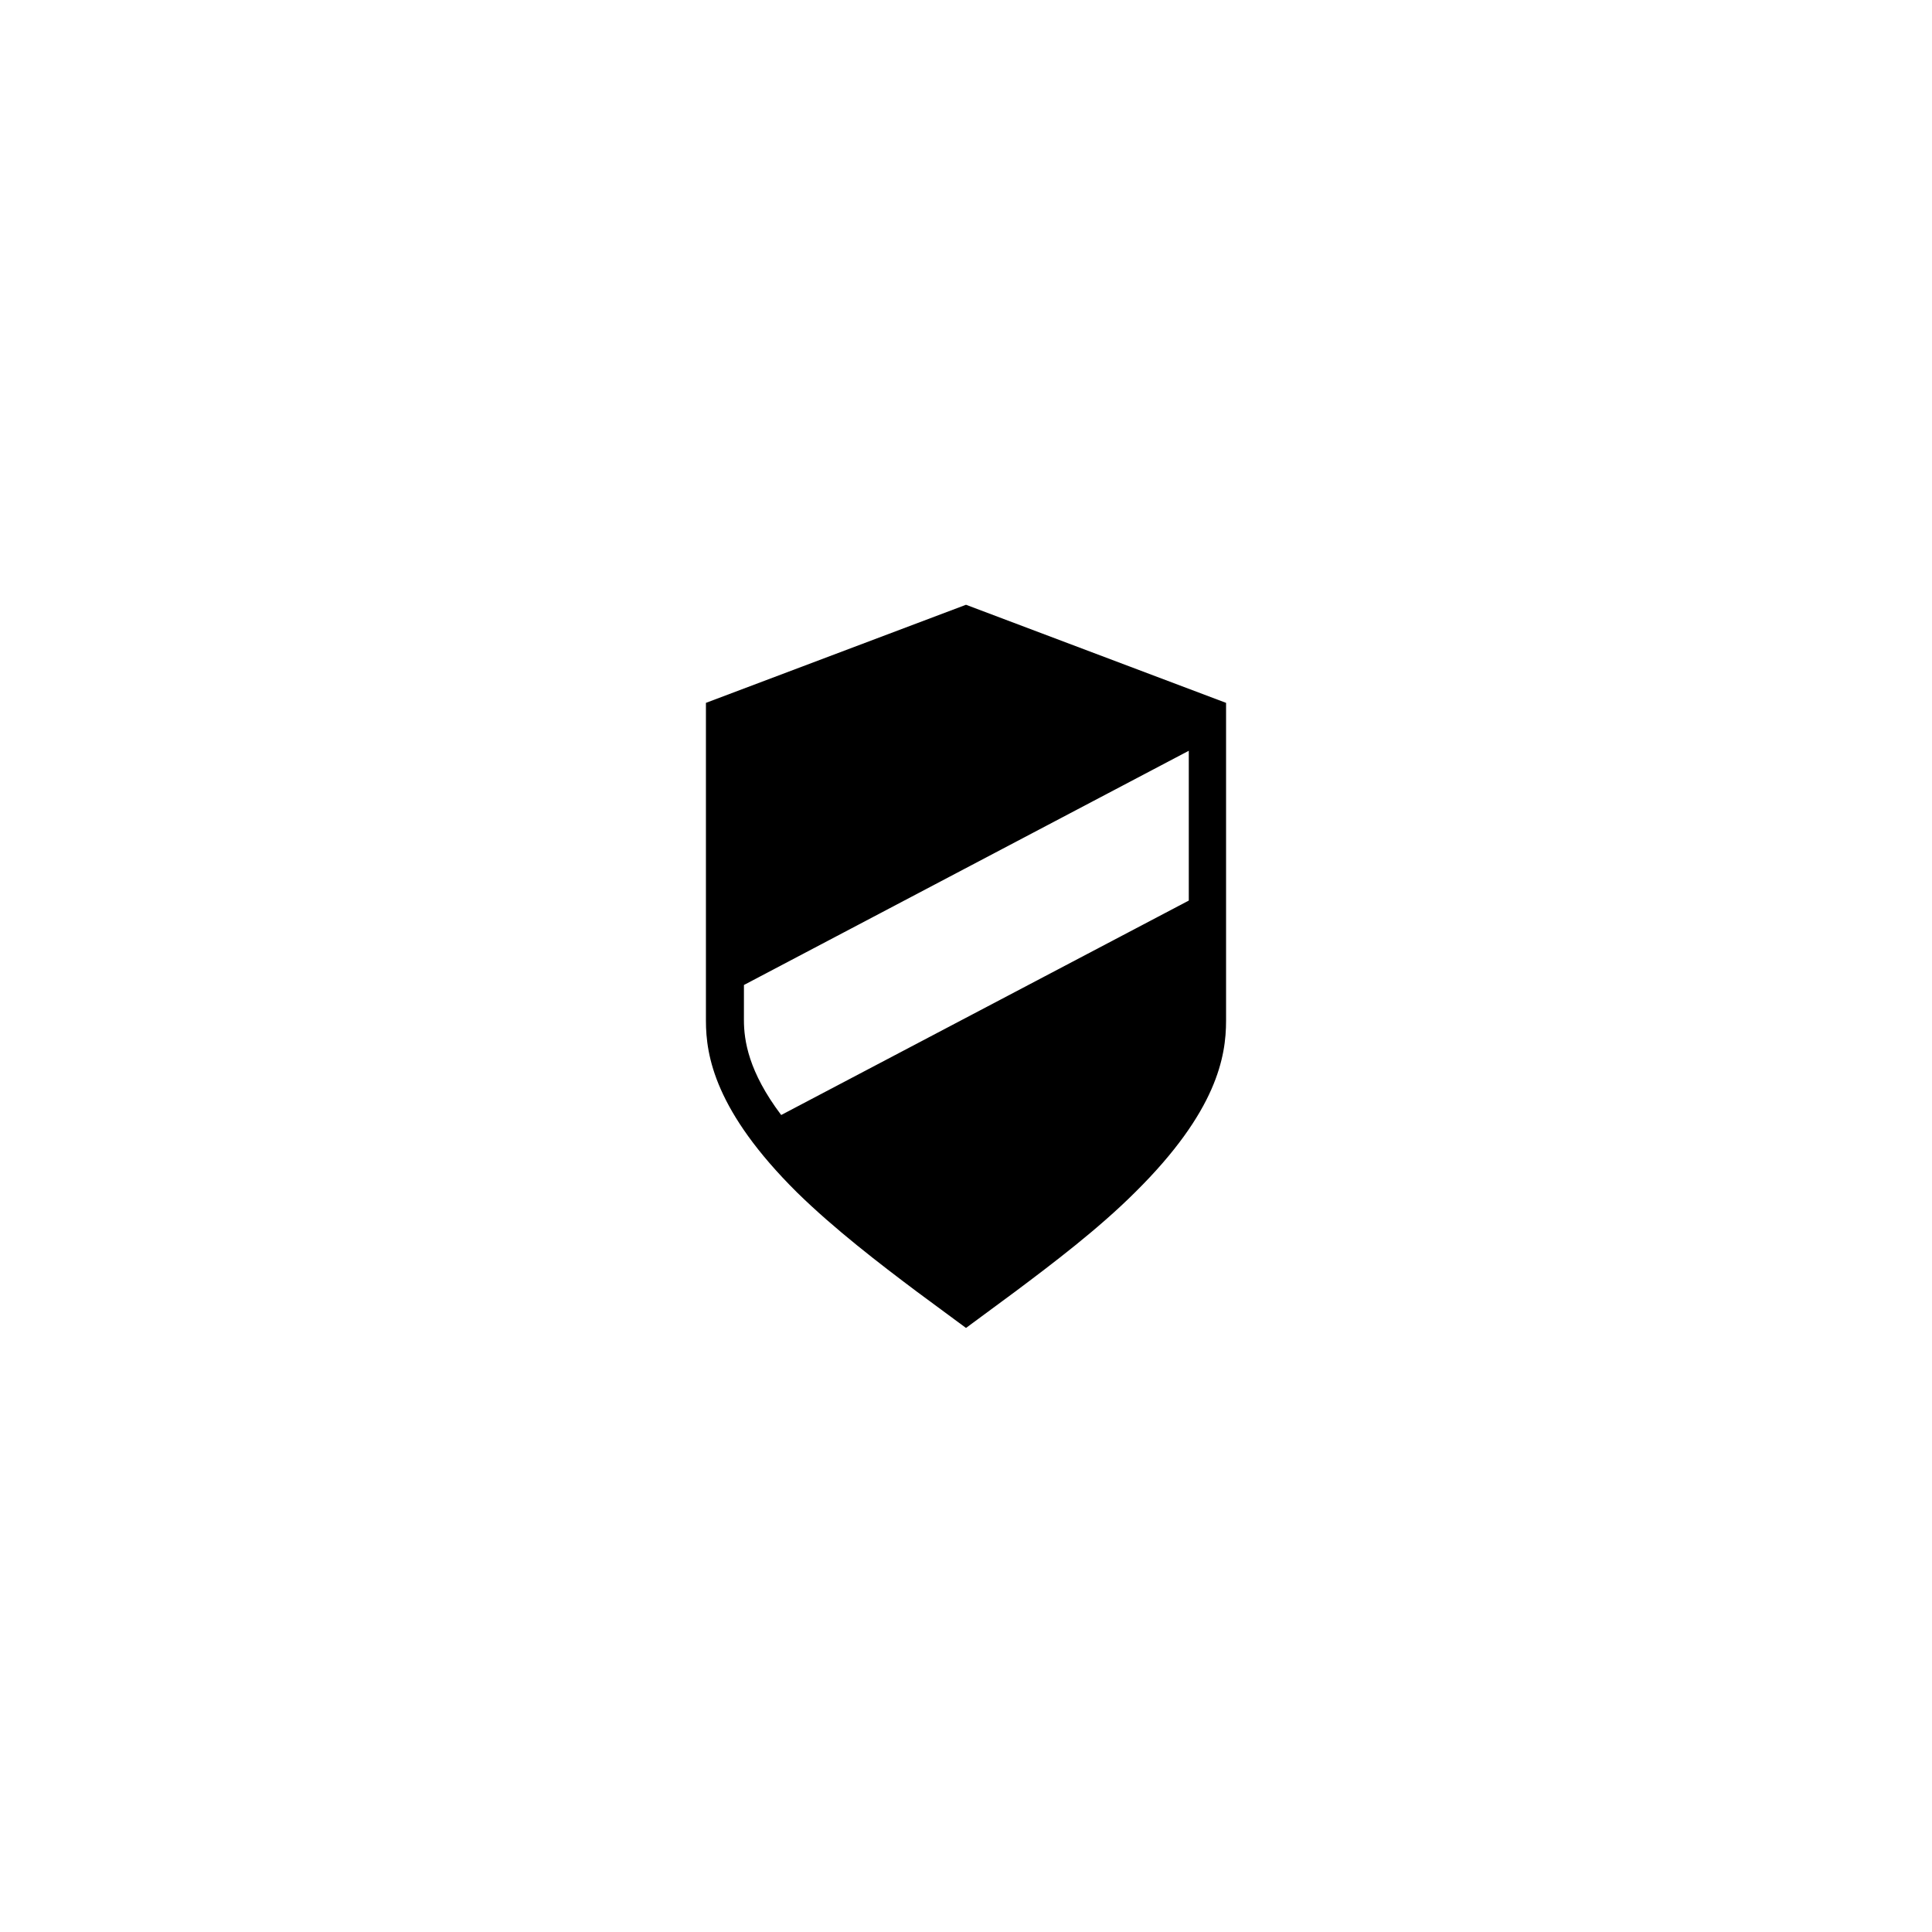
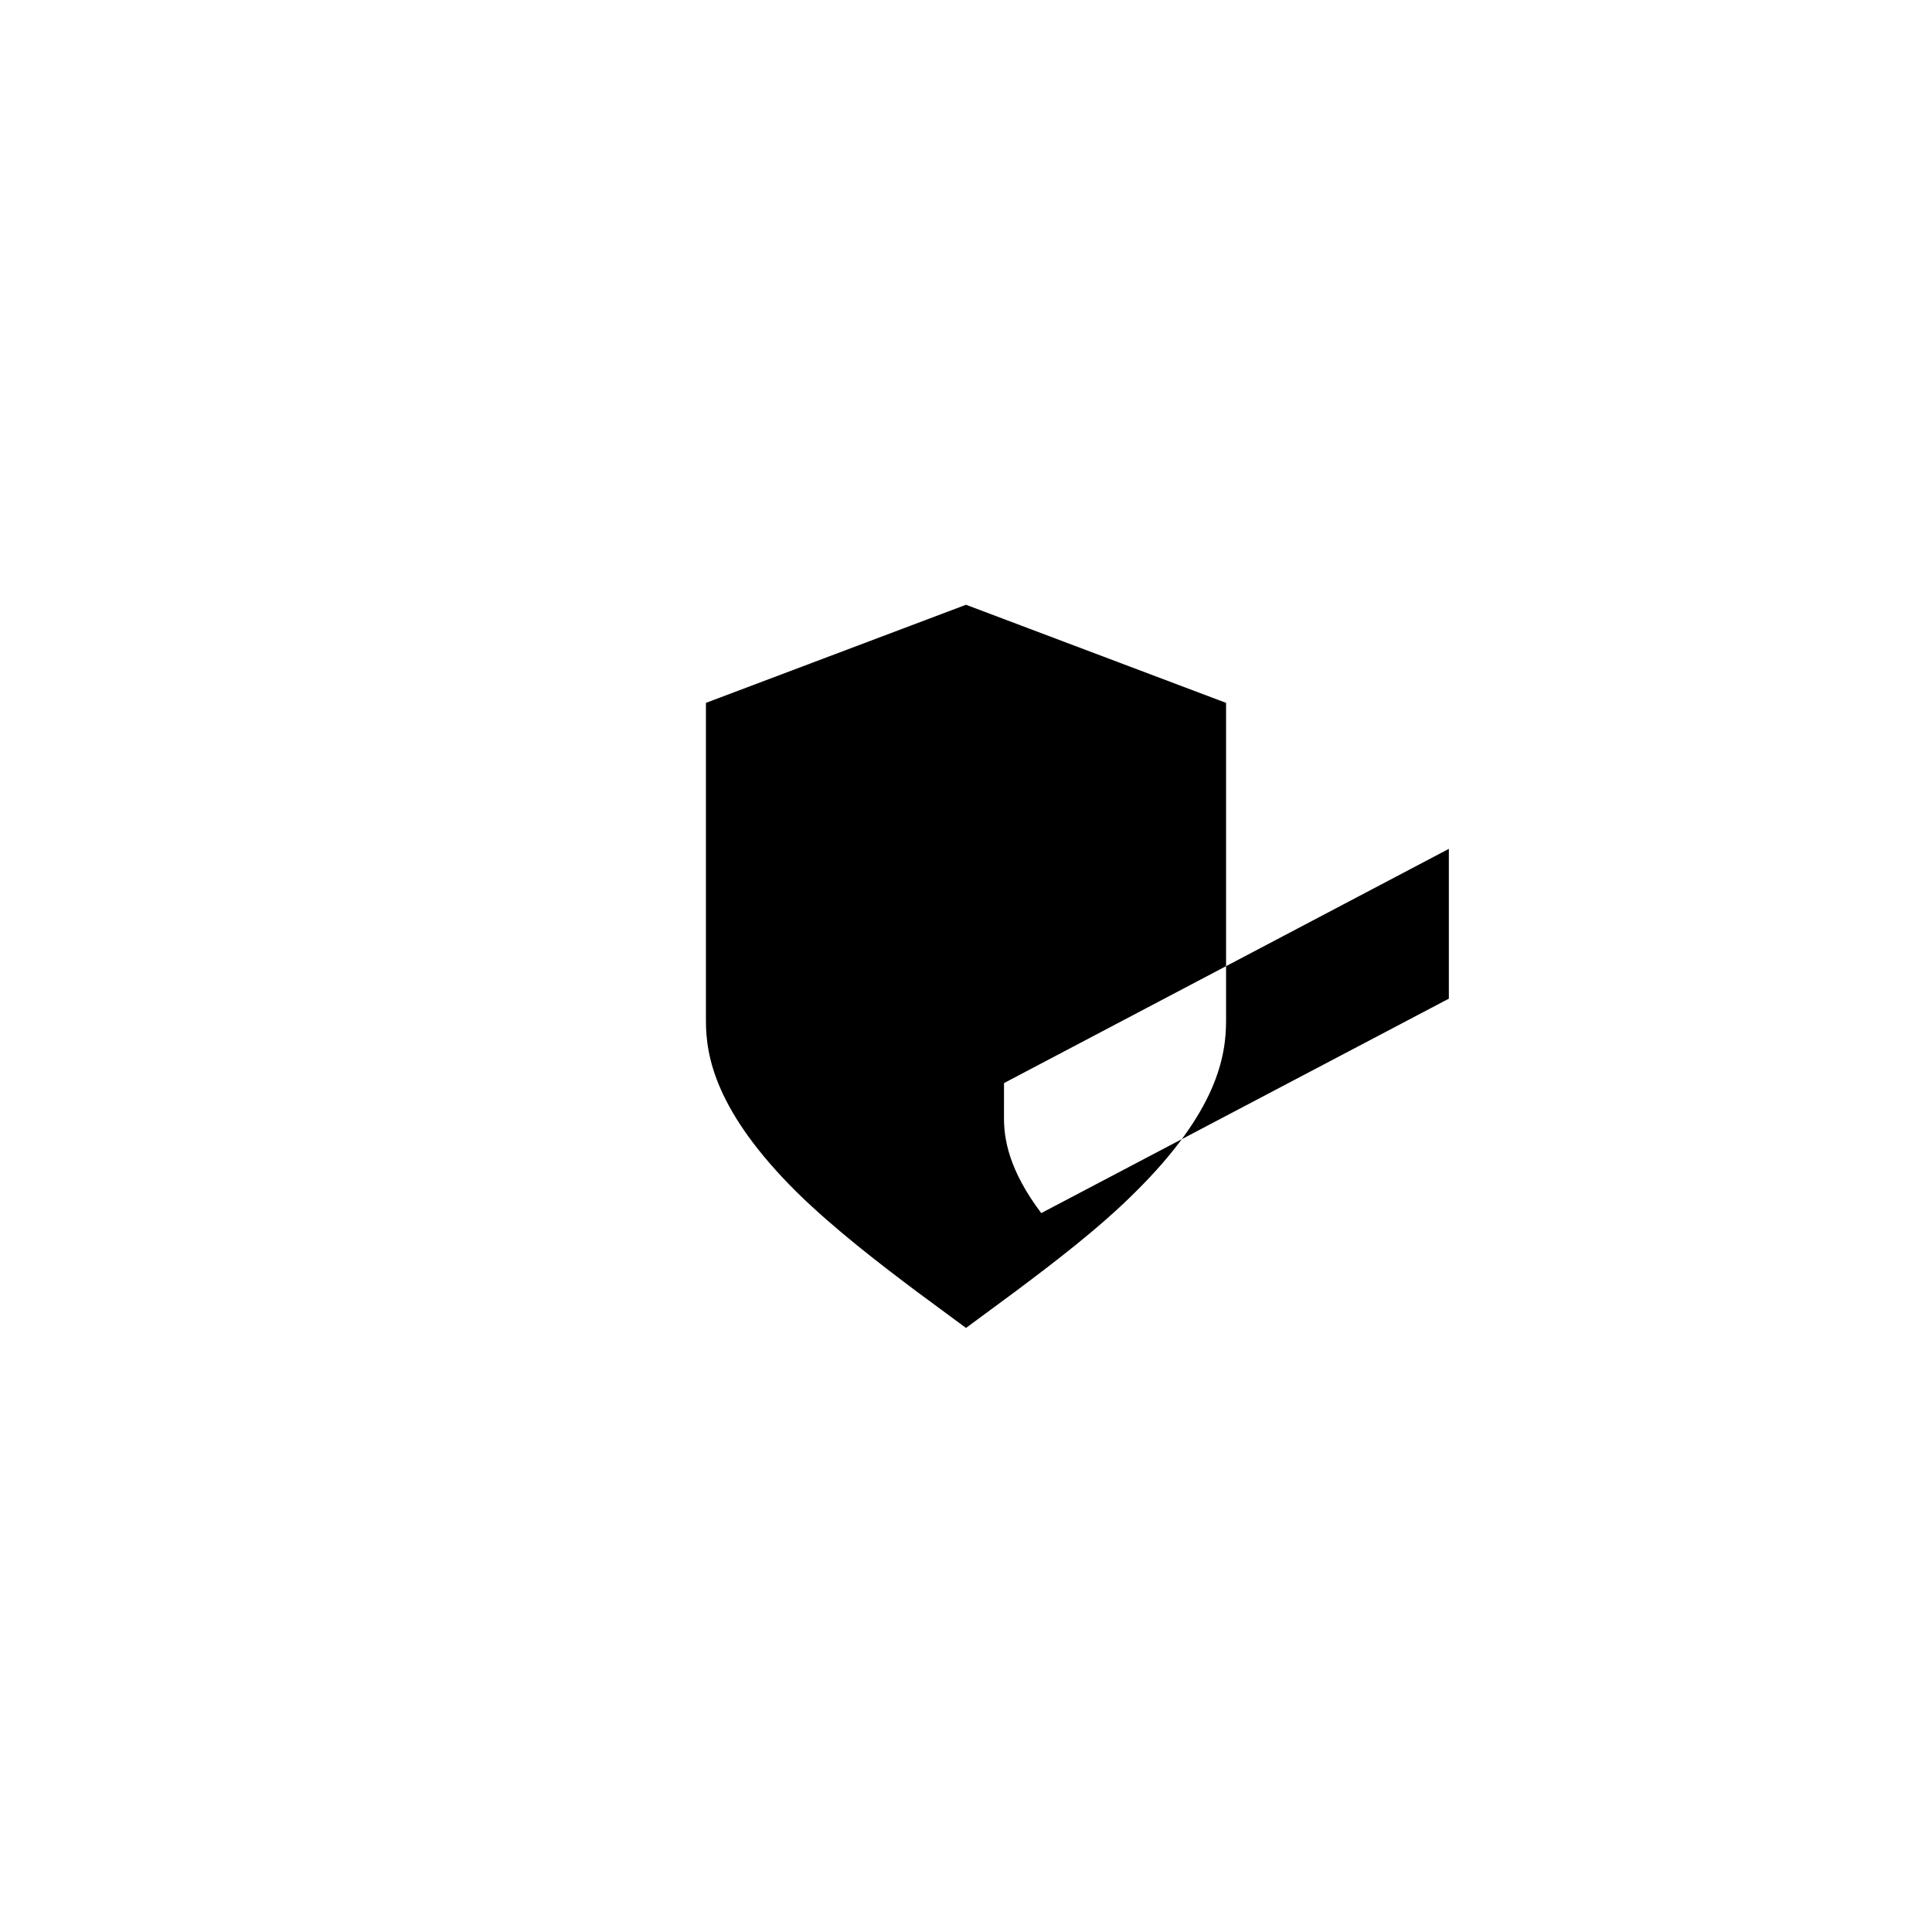
<svg xmlns="http://www.w3.org/2000/svg" fill="#000000" width="800px" height="800px" version="1.1" viewBox="144 144 512 512">
-   <path d="m400 304.27-68.922 25.996v84.238c0 9.27 2.418 23.98 24.184 45.543 9.875 9.672 21.965 18.941 31.641 26.199l13.098 9.672 13.098-9.672c9.672-7.254 21.965-16.523 31.84-26.398 21.562-21.363 23.98-35.871 23.98-45.344v-84.238zm-58.848 100.76 117.89-62.07v39.699l-108.02 56.828c-8.664-11.488-9.875-19.75-9.875-25.191z" />
+   <path d="m400 304.27-68.922 25.996v84.238c0 9.27 2.418 23.98 24.184 45.543 9.875 9.672 21.965 18.941 31.641 26.199l13.098 9.672 13.098-9.672c9.672-7.254 21.965-16.523 31.84-26.398 21.562-21.363 23.98-35.871 23.98-45.344v-84.238m-58.848 100.76 117.89-62.07v39.699l-108.02 56.828c-8.664-11.488-9.875-19.75-9.875-25.191z" />
</svg>